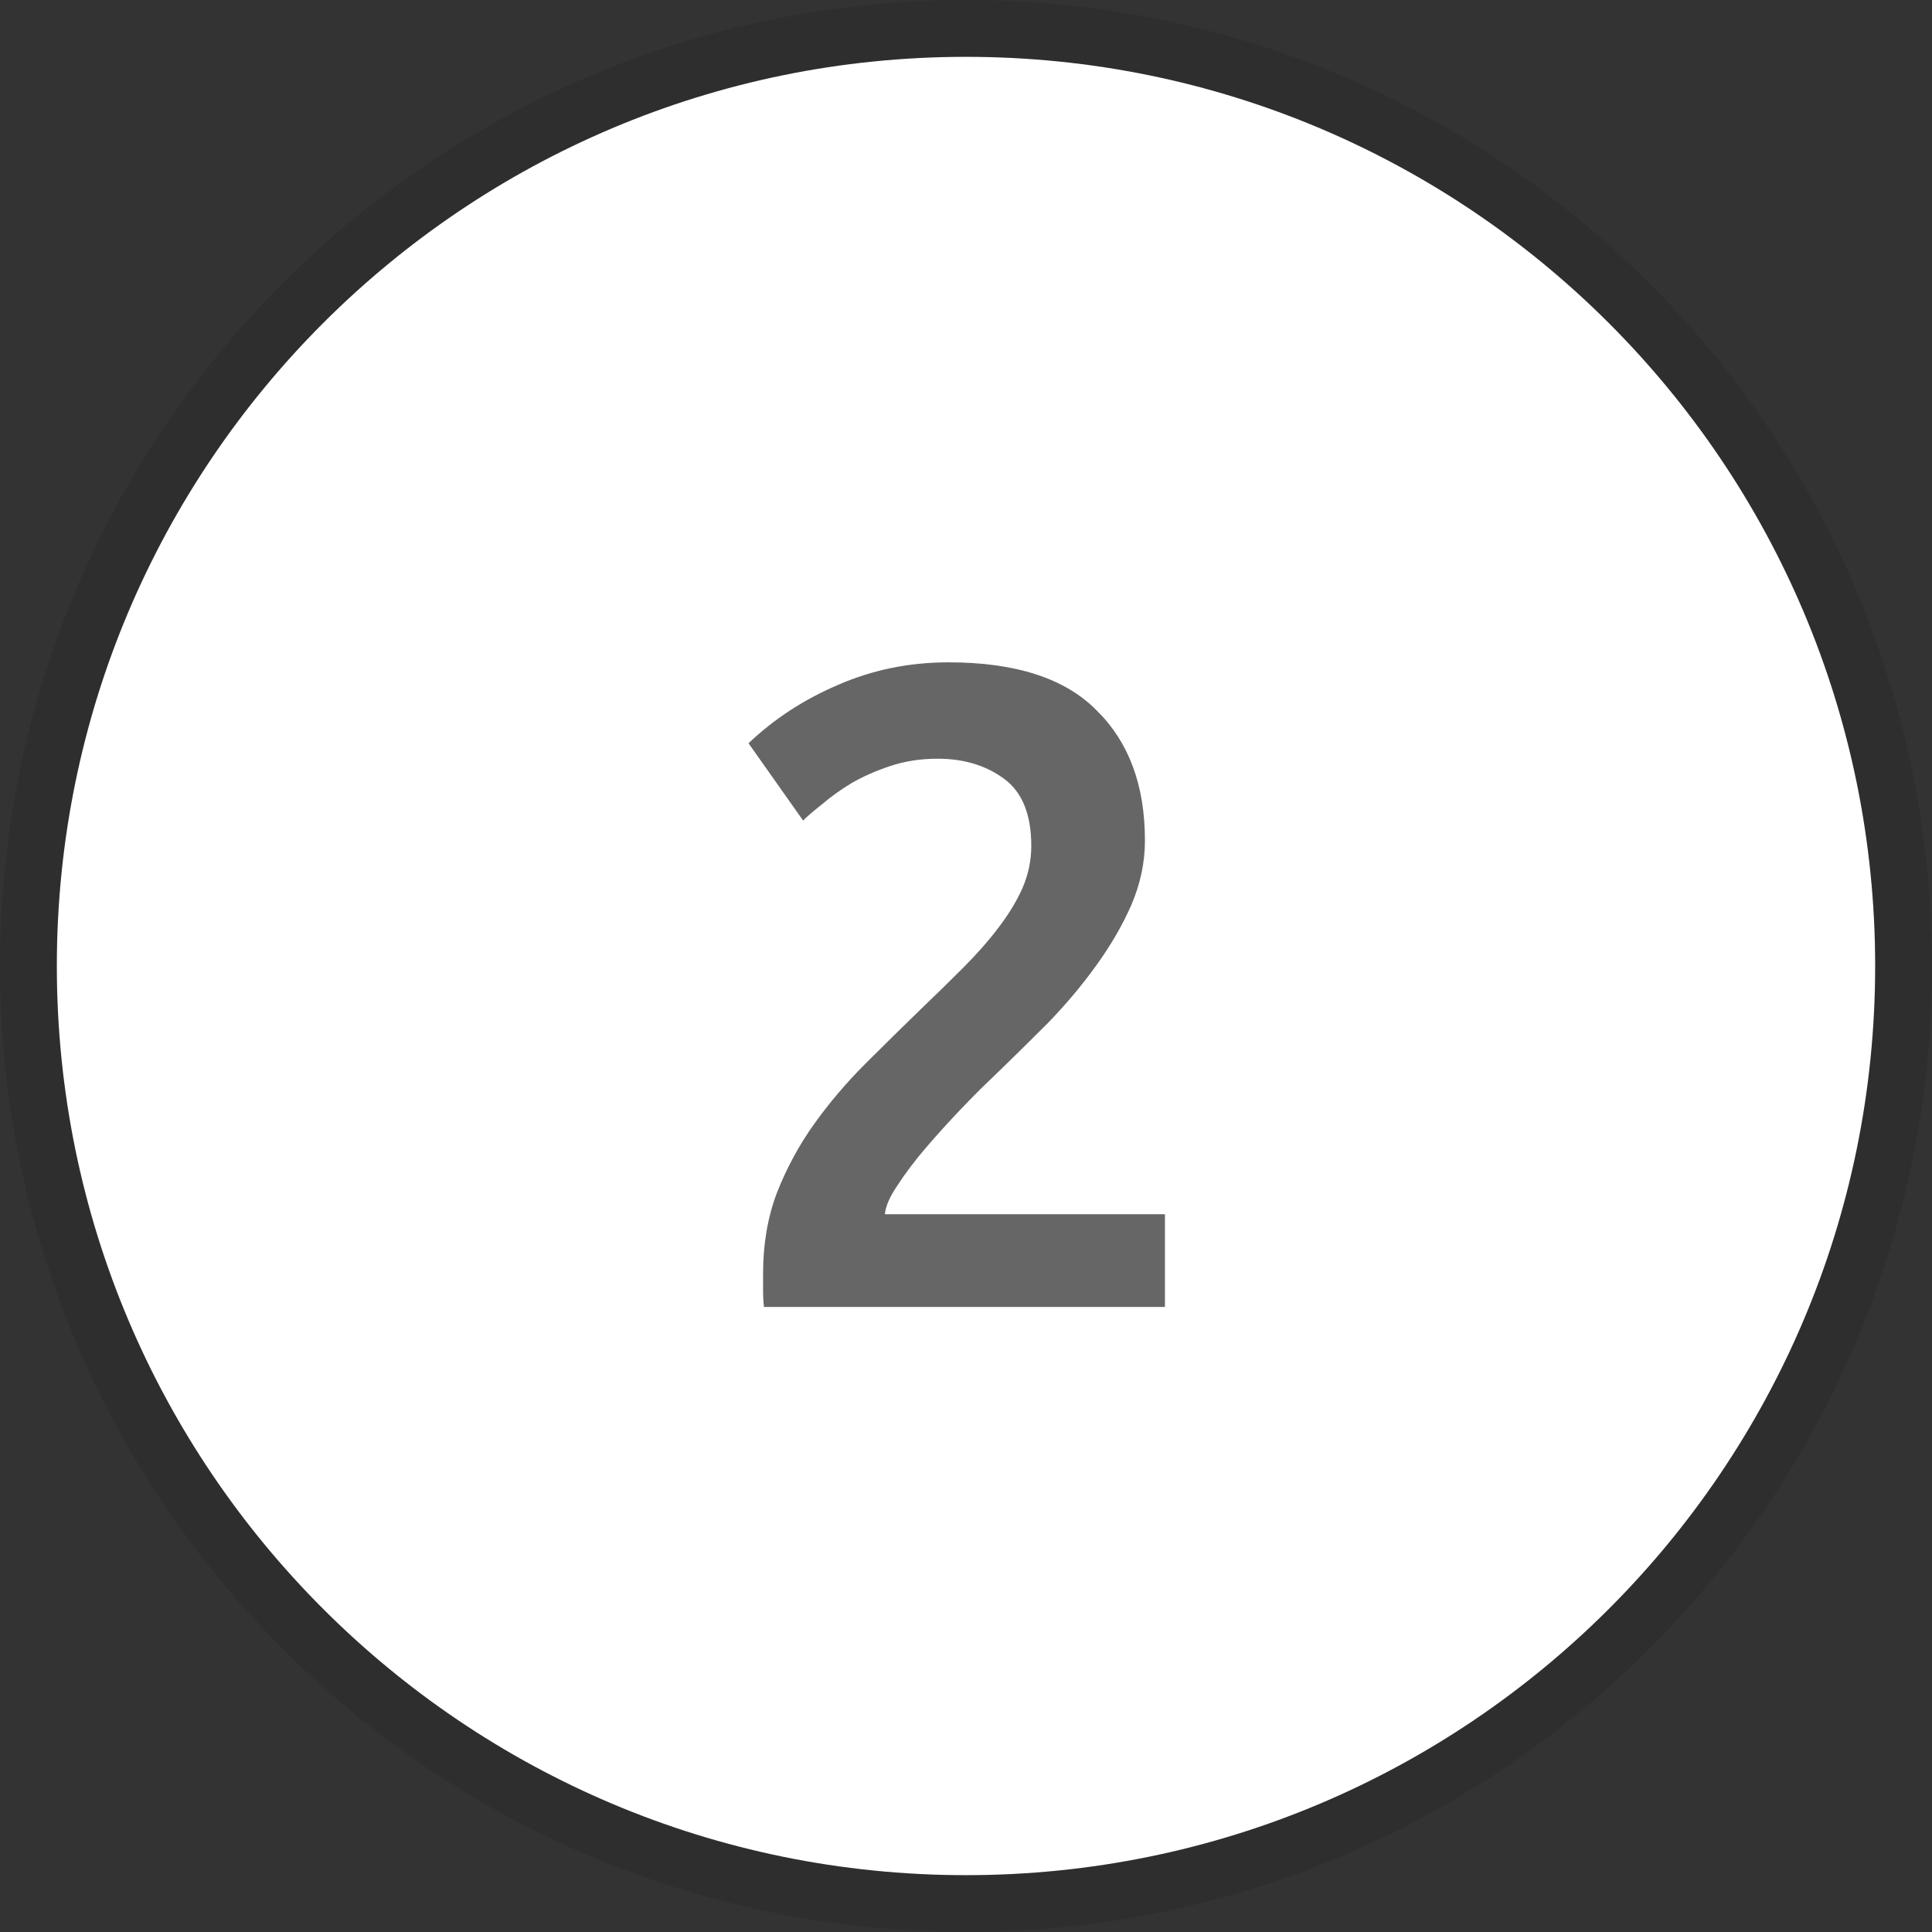
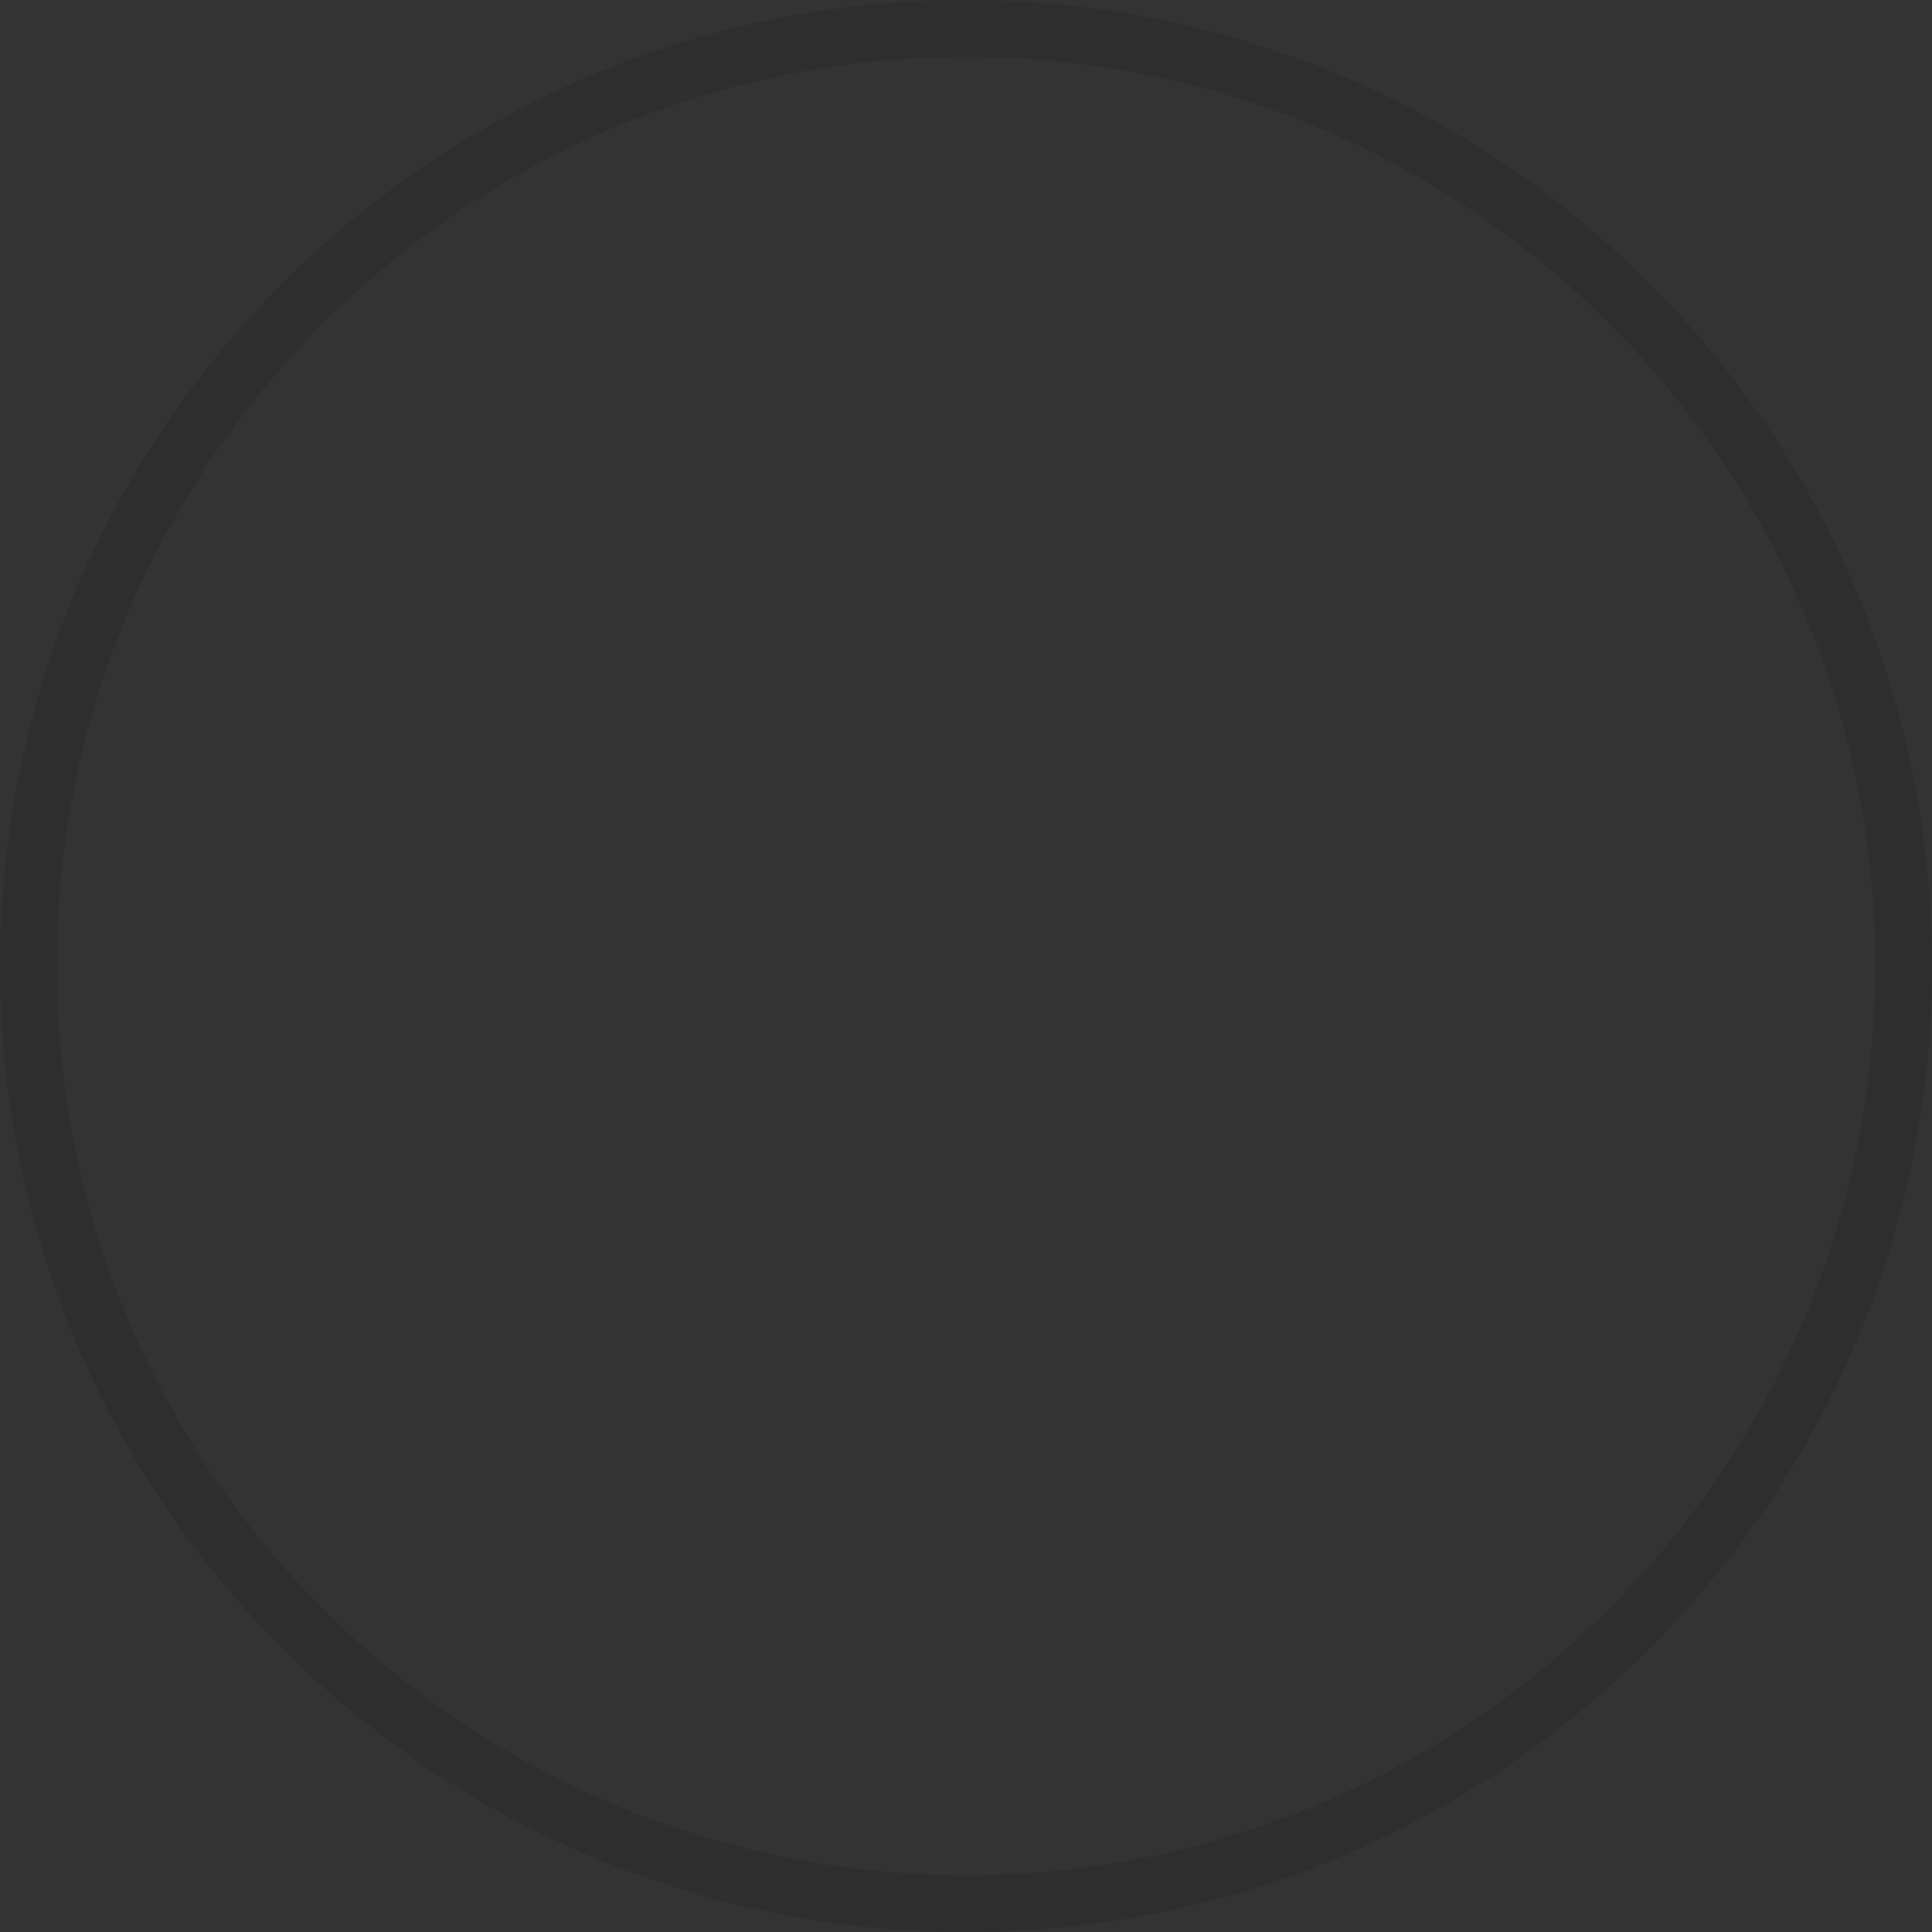
<svg xmlns="http://www.w3.org/2000/svg" width="34" height="34" viewBox="0 0 34 34" fill="none">
  <rect x="0" y="0" width="34" height="34" fill="#333333" stroke="none" />
-   <path d="M33 17C33 25.837 25.837 33 17 33C8.163 33 1 25.837 1 17C1 8.163 8.163 1 17 1C25.837 1 33 8.163 33 17Z" fill="white" />
-   <path d="M20.149 14.792C20.149 15.176 20.069 15.555 19.909 15.928C19.749 16.291 19.541 16.648 19.285 17C19.04 17.341 18.757 17.677 18.437 18.008C18.117 18.328 17.797 18.643 17.477 18.952C17.306 19.112 17.114 19.304 16.901 19.528C16.688 19.752 16.485 19.976 16.293 20.2C16.101 20.424 15.936 20.643 15.797 20.856C15.659 21.059 15.584 21.229 15.573 21.368H20.501V23H13.445C13.434 22.915 13.429 22.813 13.429 22.696C13.429 22.568 13.429 22.472 13.429 22.408C13.429 21.896 13.509 21.427 13.669 21C13.84 20.563 14.059 20.157 14.325 19.784C14.592 19.411 14.89 19.059 15.221 18.728C15.552 18.397 15.883 18.072 16.213 17.752C16.469 17.507 16.715 17.267 16.949 17.032C17.184 16.797 17.387 16.568 17.557 16.344C17.738 16.109 17.883 15.875 17.989 15.64C18.096 15.395 18.149 15.144 18.149 14.888C18.149 14.333 17.989 13.939 17.669 13.704C17.349 13.469 16.96 13.352 16.501 13.352C16.203 13.352 15.925 13.395 15.669 13.48C15.413 13.565 15.184 13.667 14.981 13.784C14.789 13.901 14.618 14.024 14.469 14.152C14.32 14.269 14.208 14.365 14.133 14.44L13.173 13.08C13.621 12.653 14.144 12.312 14.741 12.056C15.349 11.789 16 11.656 16.693 11.656C17.877 11.656 18.747 11.939 19.301 12.504C19.866 13.059 20.149 13.821 20.149 14.792Z" fill="#666666" />
  <path d="M17 33.5C26.113 33.5 33.5 26.113 33.5 17C33.5 7.887 26.113 0.5 17 0.5C7.887 0.5 0.5 7.887 0.5 17C0.5 26.113 7.887 33.5 17 33.5Z" stroke="black" stroke-opacity="0.1" />
</svg>